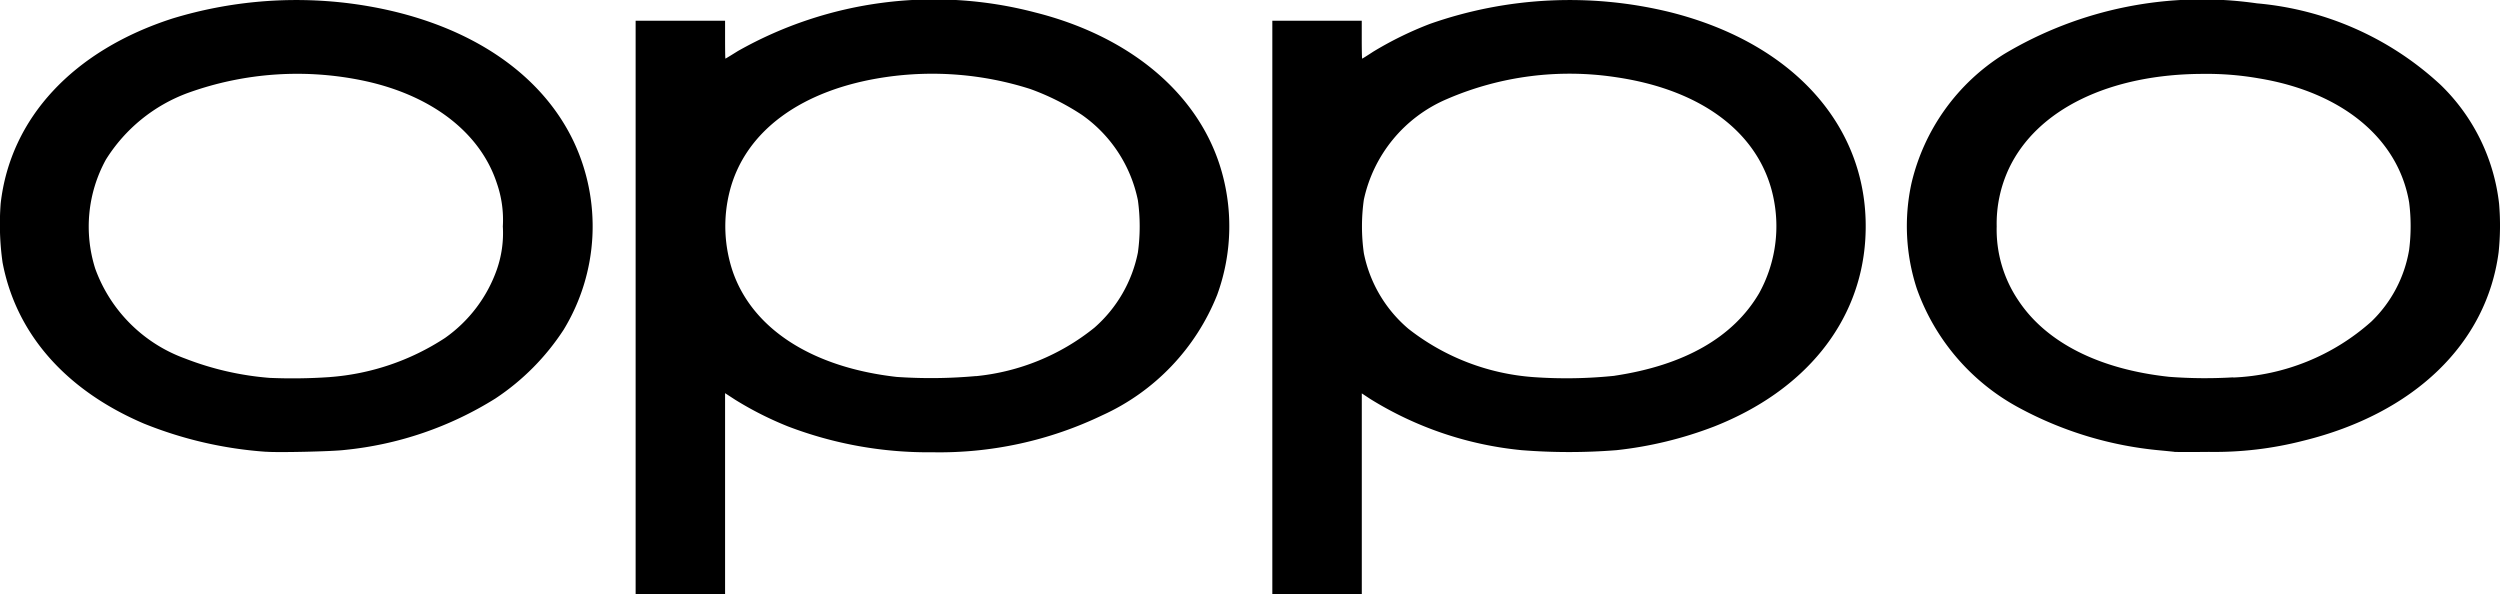
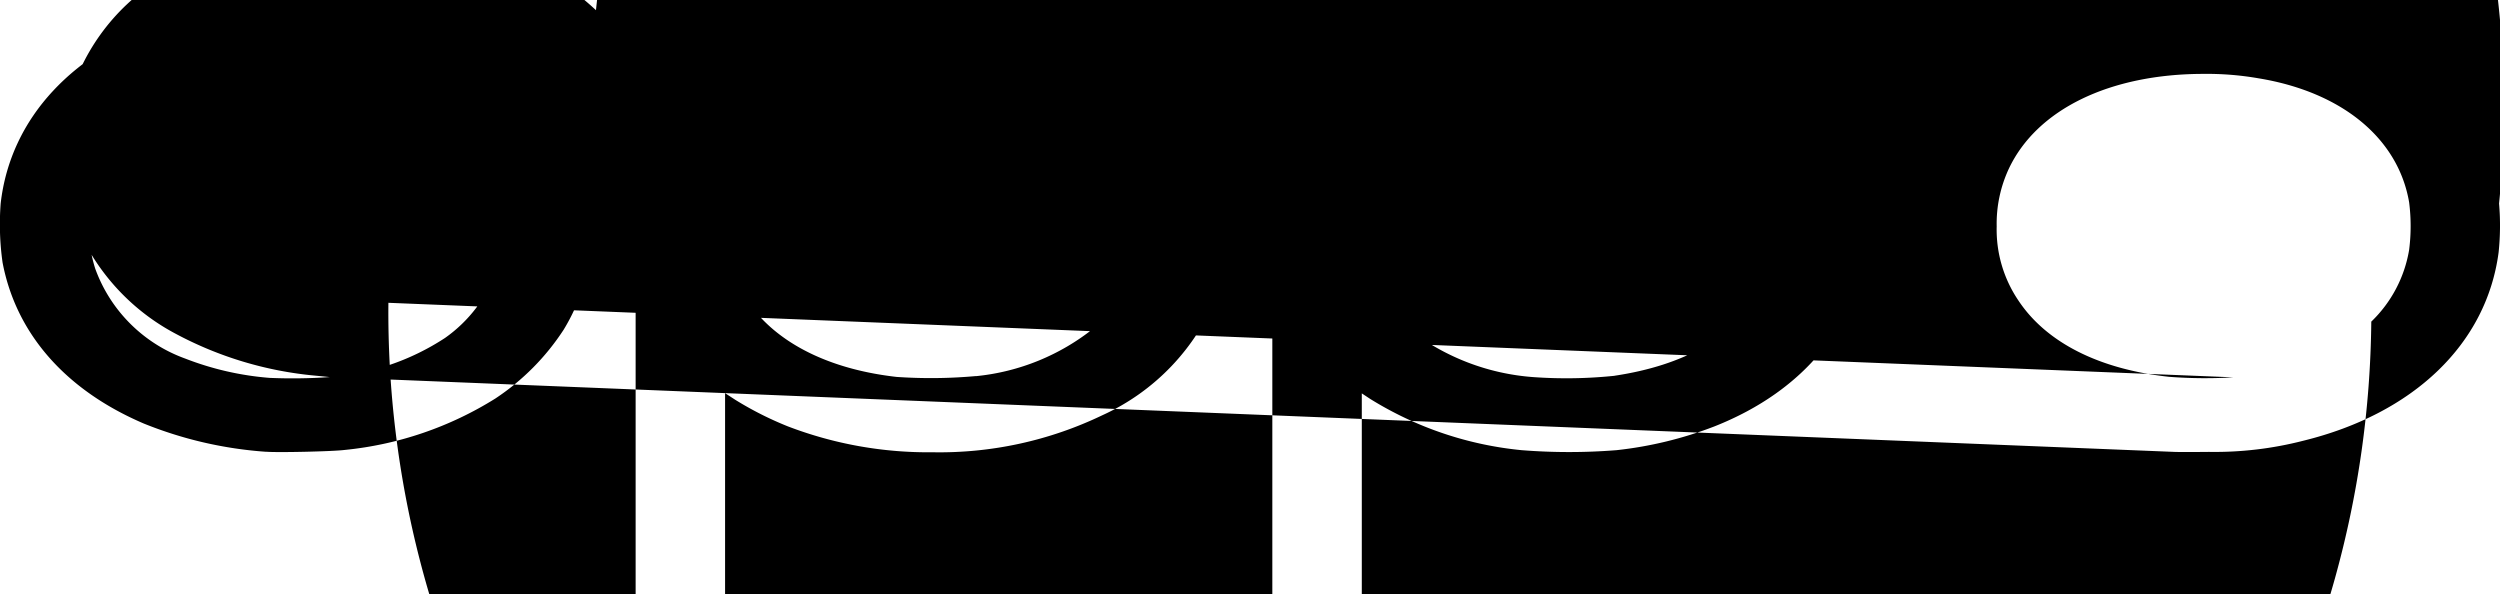
<svg xmlns="http://www.w3.org/2000/svg" width="115.043" height="27.349" viewBox="0 0 115.043 27.349">
-   <path id="path1460" d="M.25-270.846v-13.2H4.366v.872c0,.48.007.872.016.872s.269-.158.577-.351a18.335,18.335,0,0,1,13.676-1.774c4.275,1.074,7.374,3.622,8.476,6.971a9.21,9.21,0,0,1-.1,6.025,10.245,10.245,0,0,1-5.292,5.543,17.3,17.3,0,0,1-7.8,1.7,18.077,18.077,0,0,1-6.665-1.192A15.612,15.612,0,0,1,4.839-266.6l-.473-.308v9.256H.25Zm15.656,3.156a10.286,10.286,0,0,0,5.457-2.232,6.209,6.209,0,0,0,2-3.459,8.792,8.792,0,0,0,0-2.4,6.344,6.344,0,0,0-2.582-3.936,11.243,11.243,0,0,0-2.369-1.187,14.844,14.844,0,0,0-6.66-.547c-3.864.567-6.476,2.484-7.177,5.266a6.523,6.523,0,0,0,.155,3.711c.928,2.631,3.665,4.382,7.532,4.819a23.064,23.064,0,0,0,3.646-.039Zm13.643-3.156v-13.2h4.115v.872c0,.48.009.872.02.872s.237-.142.5-.315A16.2,16.2,0,0,1,36.8-283.9a19.391,19.391,0,0,1,11.057-.539c5.854,1.47,9.3,5.5,8.977,10.485-.248,3.808-2.782,6.935-6.949,8.579a17.835,17.835,0,0,1-4.5,1.091,27.7,27.7,0,0,1-4.361,0,16.156,16.156,0,0,1-6.967-2.356l-.391-.258v9.249H29.549v-13.2ZM45.3-267.71c3.206-.479,5.465-1.77,6.652-3.8a6.385,6.385,0,0,0,.692-4.209c-.532-3.031-3.2-5.128-7.273-5.727a14.223,14.223,0,0,0-7.8,1.01,6.522,6.522,0,0,0-3.811,4.628,8.838,8.838,0,0,0,0,2.455,6.127,6.127,0,0,0,2.053,3.485,10.553,10.553,0,0,0,5.784,2.224,21.456,21.456,0,0,0,3.7-.063Zm-62.052,3.5a18.408,18.408,0,0,1-5.631-1.3c-3.6-1.539-5.88-4.137-6.5-7.416a12.561,12.561,0,0,1-.086-2.711c.446-3.931,3.342-7.045,7.92-8.516a19.559,19.559,0,0,1,8.127-.693c4.932.633,8.663,2.92,10.3,6.316a9.148,9.148,0,0,1-.439,8.7,10.955,10.955,0,0,1-3.14,3.166,16.061,16.061,0,0,1-6.956,2.371c-.555.069-3.086.125-3.6.08Zm2.919-3.438a11.186,11.186,0,0,0,5.311-1.8,6.481,6.481,0,0,0,2.384-3.143,5.106,5.106,0,0,0,.277-1.989,5.124,5.124,0,0,0-.274-1.984c-.753-2.307-2.955-4.022-6.032-4.7a14.824,14.824,0,0,0-8.175.536,7.5,7.5,0,0,0-3.788,3.078,6.409,6.409,0,0,0-.488,5.012,6.894,6.894,0,0,0,4.13,4.134,13.663,13.663,0,0,0,3.892.893,24.821,24.821,0,0,0,2.763-.036Zm84.888,3.439c-.086-.01-.388-.04-.671-.067a16.846,16.846,0,0,1-6.411-1.926,10.036,10.036,0,0,1-4.768-5.518,9.259,9.259,0,0,1-.244-4.847,9.588,9.588,0,0,1,4.261-5.944,17.735,17.735,0,0,1,11.635-2.335,14.253,14.253,0,0,1,8.456,3.754A9.014,9.014,0,0,1,86-275.634a11.778,11.778,0,0,1-.021,2.247c-.555,4.2-3.888,7.417-8.991,8.669a16.357,16.357,0,0,1-4.339.513c-.787.008-1.5.007-1.588,0Zm2.706-3.418A10.179,10.179,0,0,0,80.12-270.2a5.932,5.932,0,0,0,1.742-3.307,8.684,8.684,0,0,0,0-2.178c-.5-2.951-3.1-5.09-6.952-5.715a13.8,13.8,0,0,0-2.5-.2c-4.322,0-7.676,1.63-8.966,4.357a5.982,5.982,0,0,0-.562,2.657,5.823,5.823,0,0,0,1.007,3.426c1.281,1.924,3.71,3.154,6.926,3.5a21.775,21.775,0,0,0,2.959.024Z" transform="translate(29 285)" />
+   <path id="path1460" d="M.25-270.846v-13.2H4.366v.872c0,.48.007.872.016.872s.269-.158.577-.351a18.335,18.335,0,0,1,13.676-1.774c4.275,1.074,7.374,3.622,8.476,6.971a9.21,9.21,0,0,1-.1,6.025,10.245,10.245,0,0,1-5.292,5.543,17.3,17.3,0,0,1-7.8,1.7,18.077,18.077,0,0,1-6.665-1.192A15.612,15.612,0,0,1,4.839-266.6l-.473-.308v9.256H.25Zm15.656,3.156a10.286,10.286,0,0,0,5.457-2.232,6.209,6.209,0,0,0,2-3.459,8.792,8.792,0,0,0,0-2.4,6.344,6.344,0,0,0-2.582-3.936,11.243,11.243,0,0,0-2.369-1.187,14.844,14.844,0,0,0-6.66-.547c-3.864.567-6.476,2.484-7.177,5.266a6.523,6.523,0,0,0,.155,3.711c.928,2.631,3.665,4.382,7.532,4.819a23.064,23.064,0,0,0,3.646-.039Zm13.643-3.156v-13.2h4.115v.872c0,.48.009.872.02.872s.237-.142.5-.315A16.2,16.2,0,0,1,36.8-283.9a19.391,19.391,0,0,1,11.057-.539c5.854,1.47,9.3,5.5,8.977,10.485-.248,3.808-2.782,6.935-6.949,8.579a17.835,17.835,0,0,1-4.5,1.091,27.7,27.7,0,0,1-4.361,0,16.156,16.156,0,0,1-6.967-2.356l-.391-.258v9.249H29.549v-13.2ZM45.3-267.71c3.206-.479,5.465-1.77,6.652-3.8a6.385,6.385,0,0,0,.692-4.209c-.532-3.031-3.2-5.128-7.273-5.727a14.223,14.223,0,0,0-7.8,1.01,6.522,6.522,0,0,0-3.811,4.628,8.838,8.838,0,0,0,0,2.455,6.127,6.127,0,0,0,2.053,3.485,10.553,10.553,0,0,0,5.784,2.224,21.456,21.456,0,0,0,3.7-.063Zm-62.052,3.5a18.408,18.408,0,0,1-5.631-1.3c-3.6-1.539-5.88-4.137-6.5-7.416a12.561,12.561,0,0,1-.086-2.711c.446-3.931,3.342-7.045,7.92-8.516a19.559,19.559,0,0,1,8.127-.693c4.932.633,8.663,2.92,10.3,6.316a9.148,9.148,0,0,1-.439,8.7,10.955,10.955,0,0,1-3.14,3.166,16.061,16.061,0,0,1-6.956,2.371c-.555.069-3.086.125-3.6.08Zm2.919-3.438a11.186,11.186,0,0,0,5.311-1.8,6.481,6.481,0,0,0,2.384-3.143,5.106,5.106,0,0,0,.277-1.989,5.124,5.124,0,0,0-.274-1.984c-.753-2.307-2.955-4.022-6.032-4.7a14.824,14.824,0,0,0-8.175.536,7.5,7.5,0,0,0-3.788,3.078,6.409,6.409,0,0,0-.488,5.012,6.894,6.894,0,0,0,4.13,4.134,13.663,13.663,0,0,0,3.892.893,24.821,24.821,0,0,0,2.763-.036Zc-.086-.01-.388-.04-.671-.067a16.846,16.846,0,0,1-6.411-1.926,10.036,10.036,0,0,1-4.768-5.518,9.259,9.259,0,0,1-.244-4.847,9.588,9.588,0,0,1,4.261-5.944,17.735,17.735,0,0,1,11.635-2.335,14.253,14.253,0,0,1,8.456,3.754A9.014,9.014,0,0,1,86-275.634a11.778,11.778,0,0,1-.021,2.247c-.555,4.2-3.888,7.417-8.991,8.669a16.357,16.357,0,0,1-4.339.513c-.787.008-1.5.007-1.588,0Zm2.706-3.418A10.179,10.179,0,0,0,80.12-270.2a5.932,5.932,0,0,0,1.742-3.307,8.684,8.684,0,0,0,0-2.178c-.5-2.951-3.1-5.09-6.952-5.715a13.8,13.8,0,0,0-2.5-.2c-4.322,0-7.676,1.63-8.966,4.357a5.982,5.982,0,0,0-.562,2.657,5.823,5.823,0,0,0,1.007,3.426c1.281,1.924,3.71,3.154,6.926,3.5a21.775,21.775,0,0,0,2.959.024Z" transform="translate(29 285)" />
</svg>